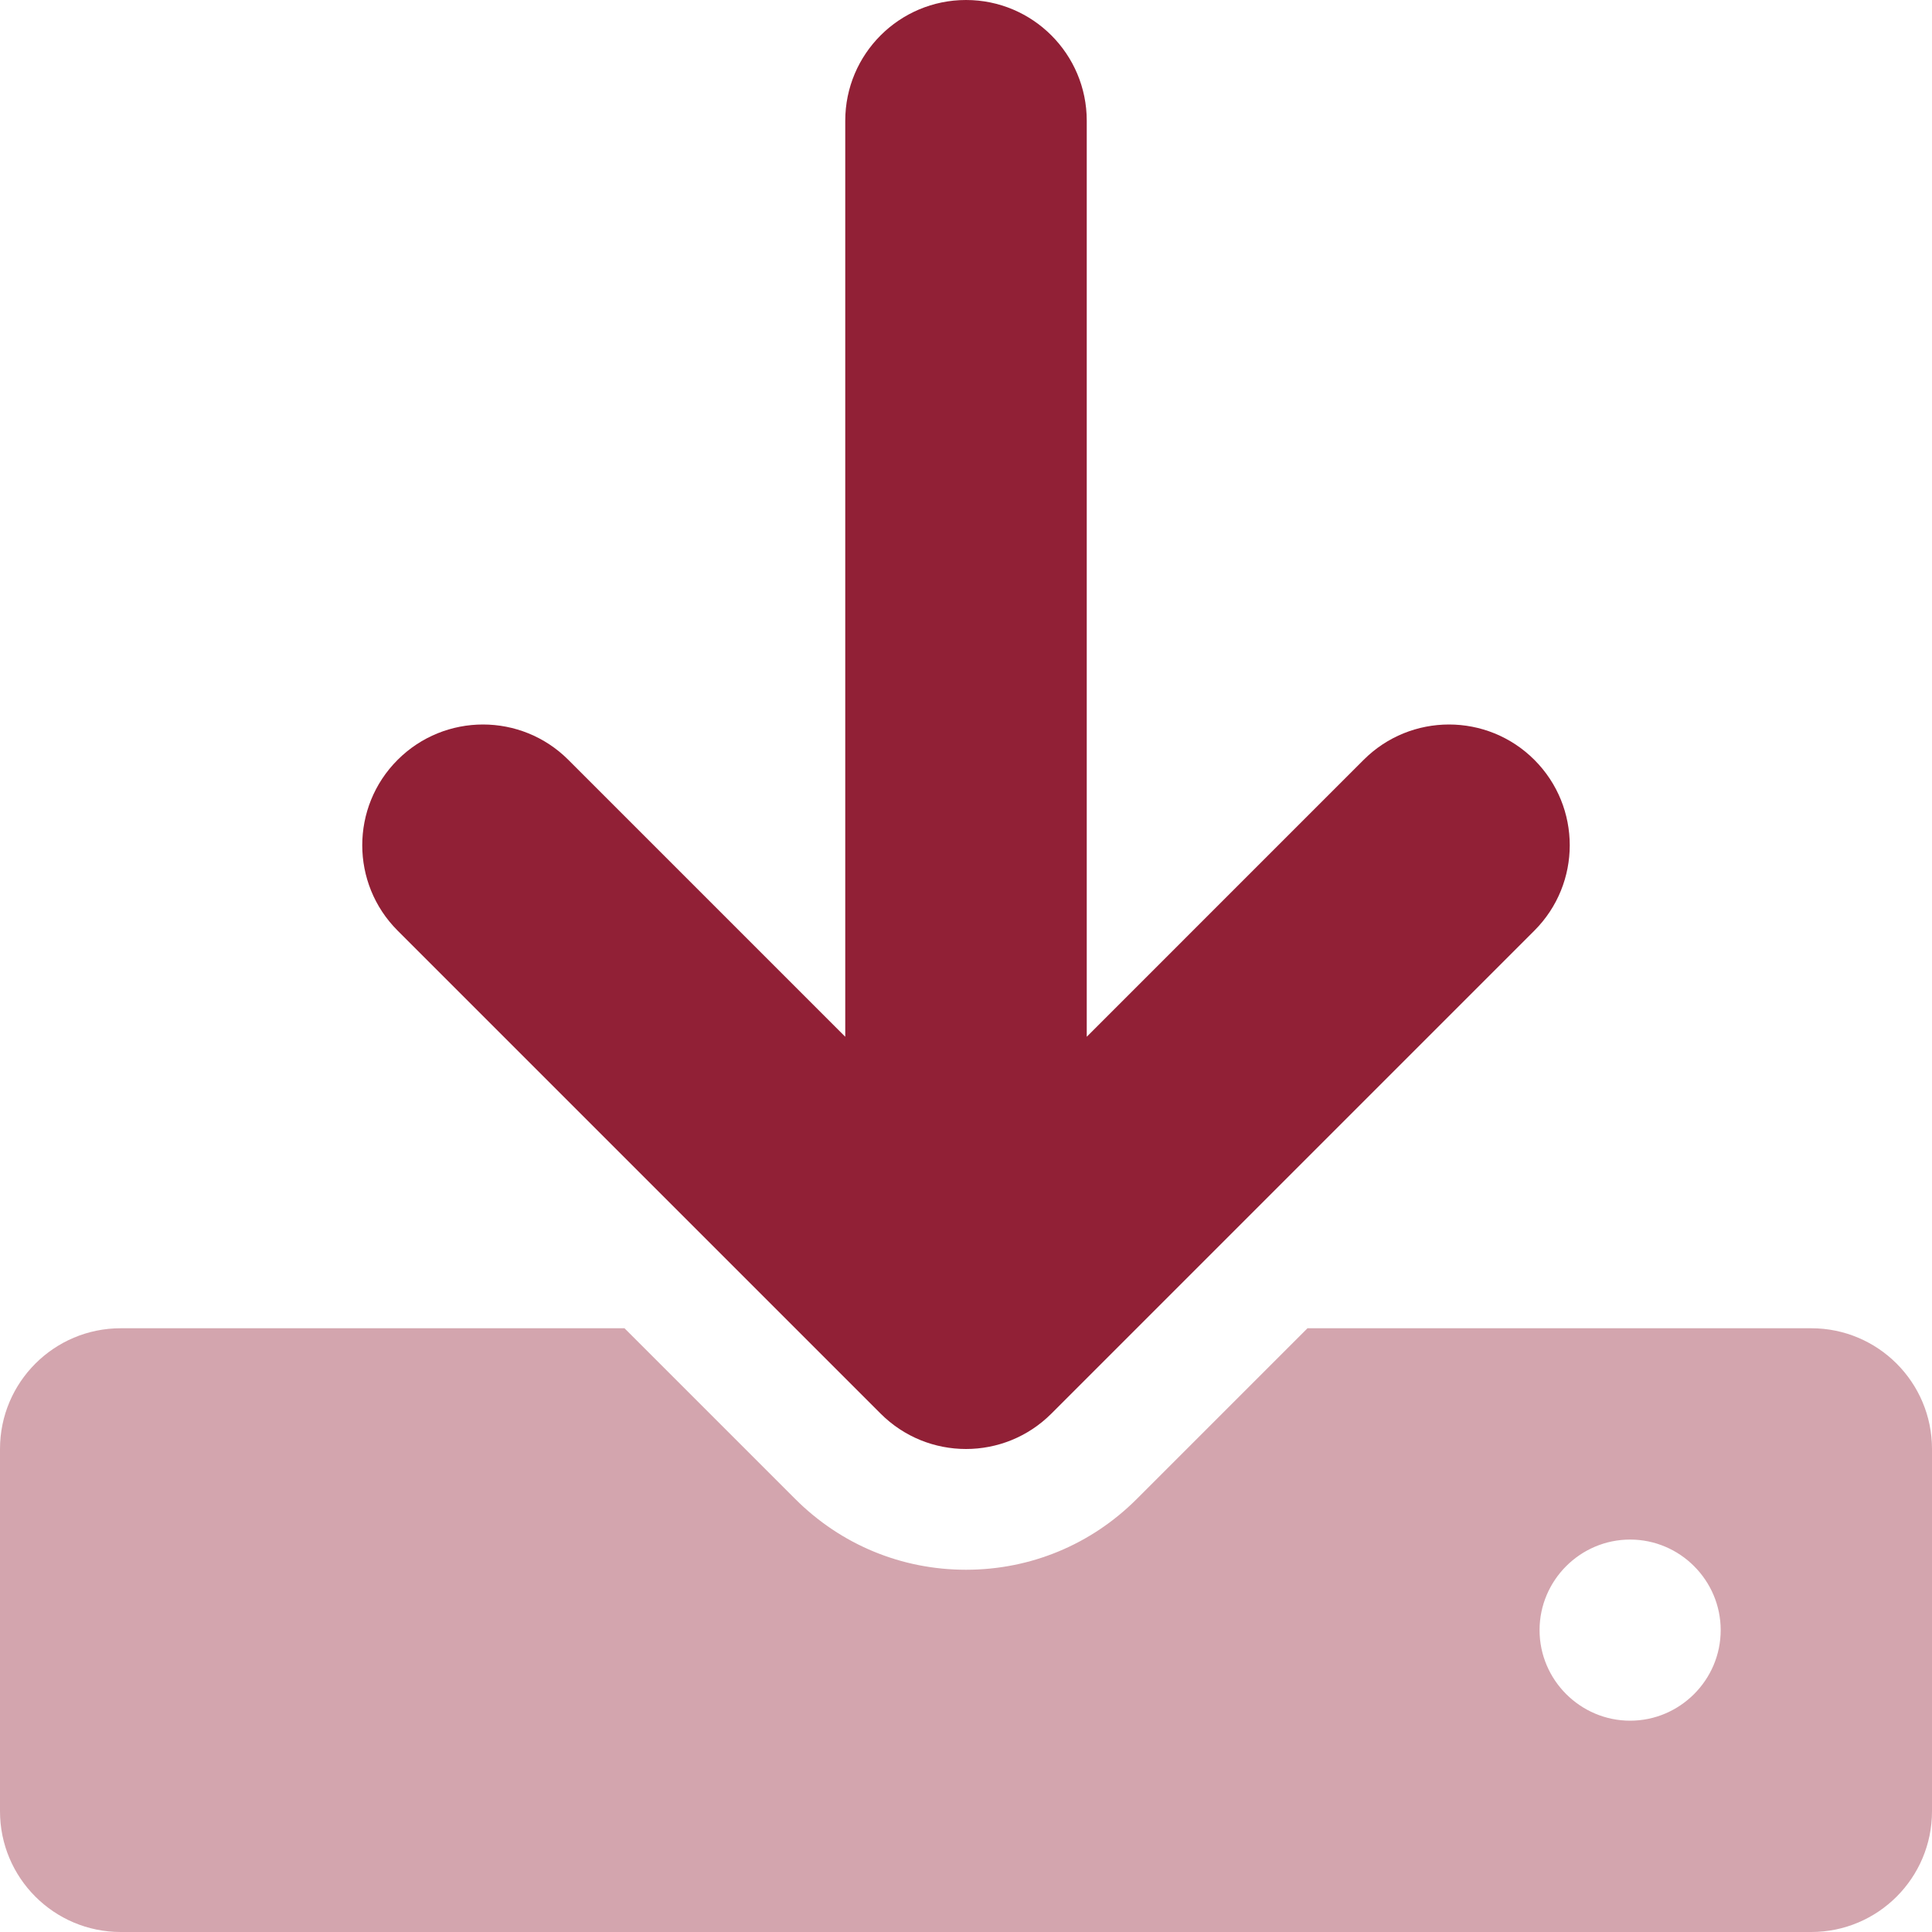
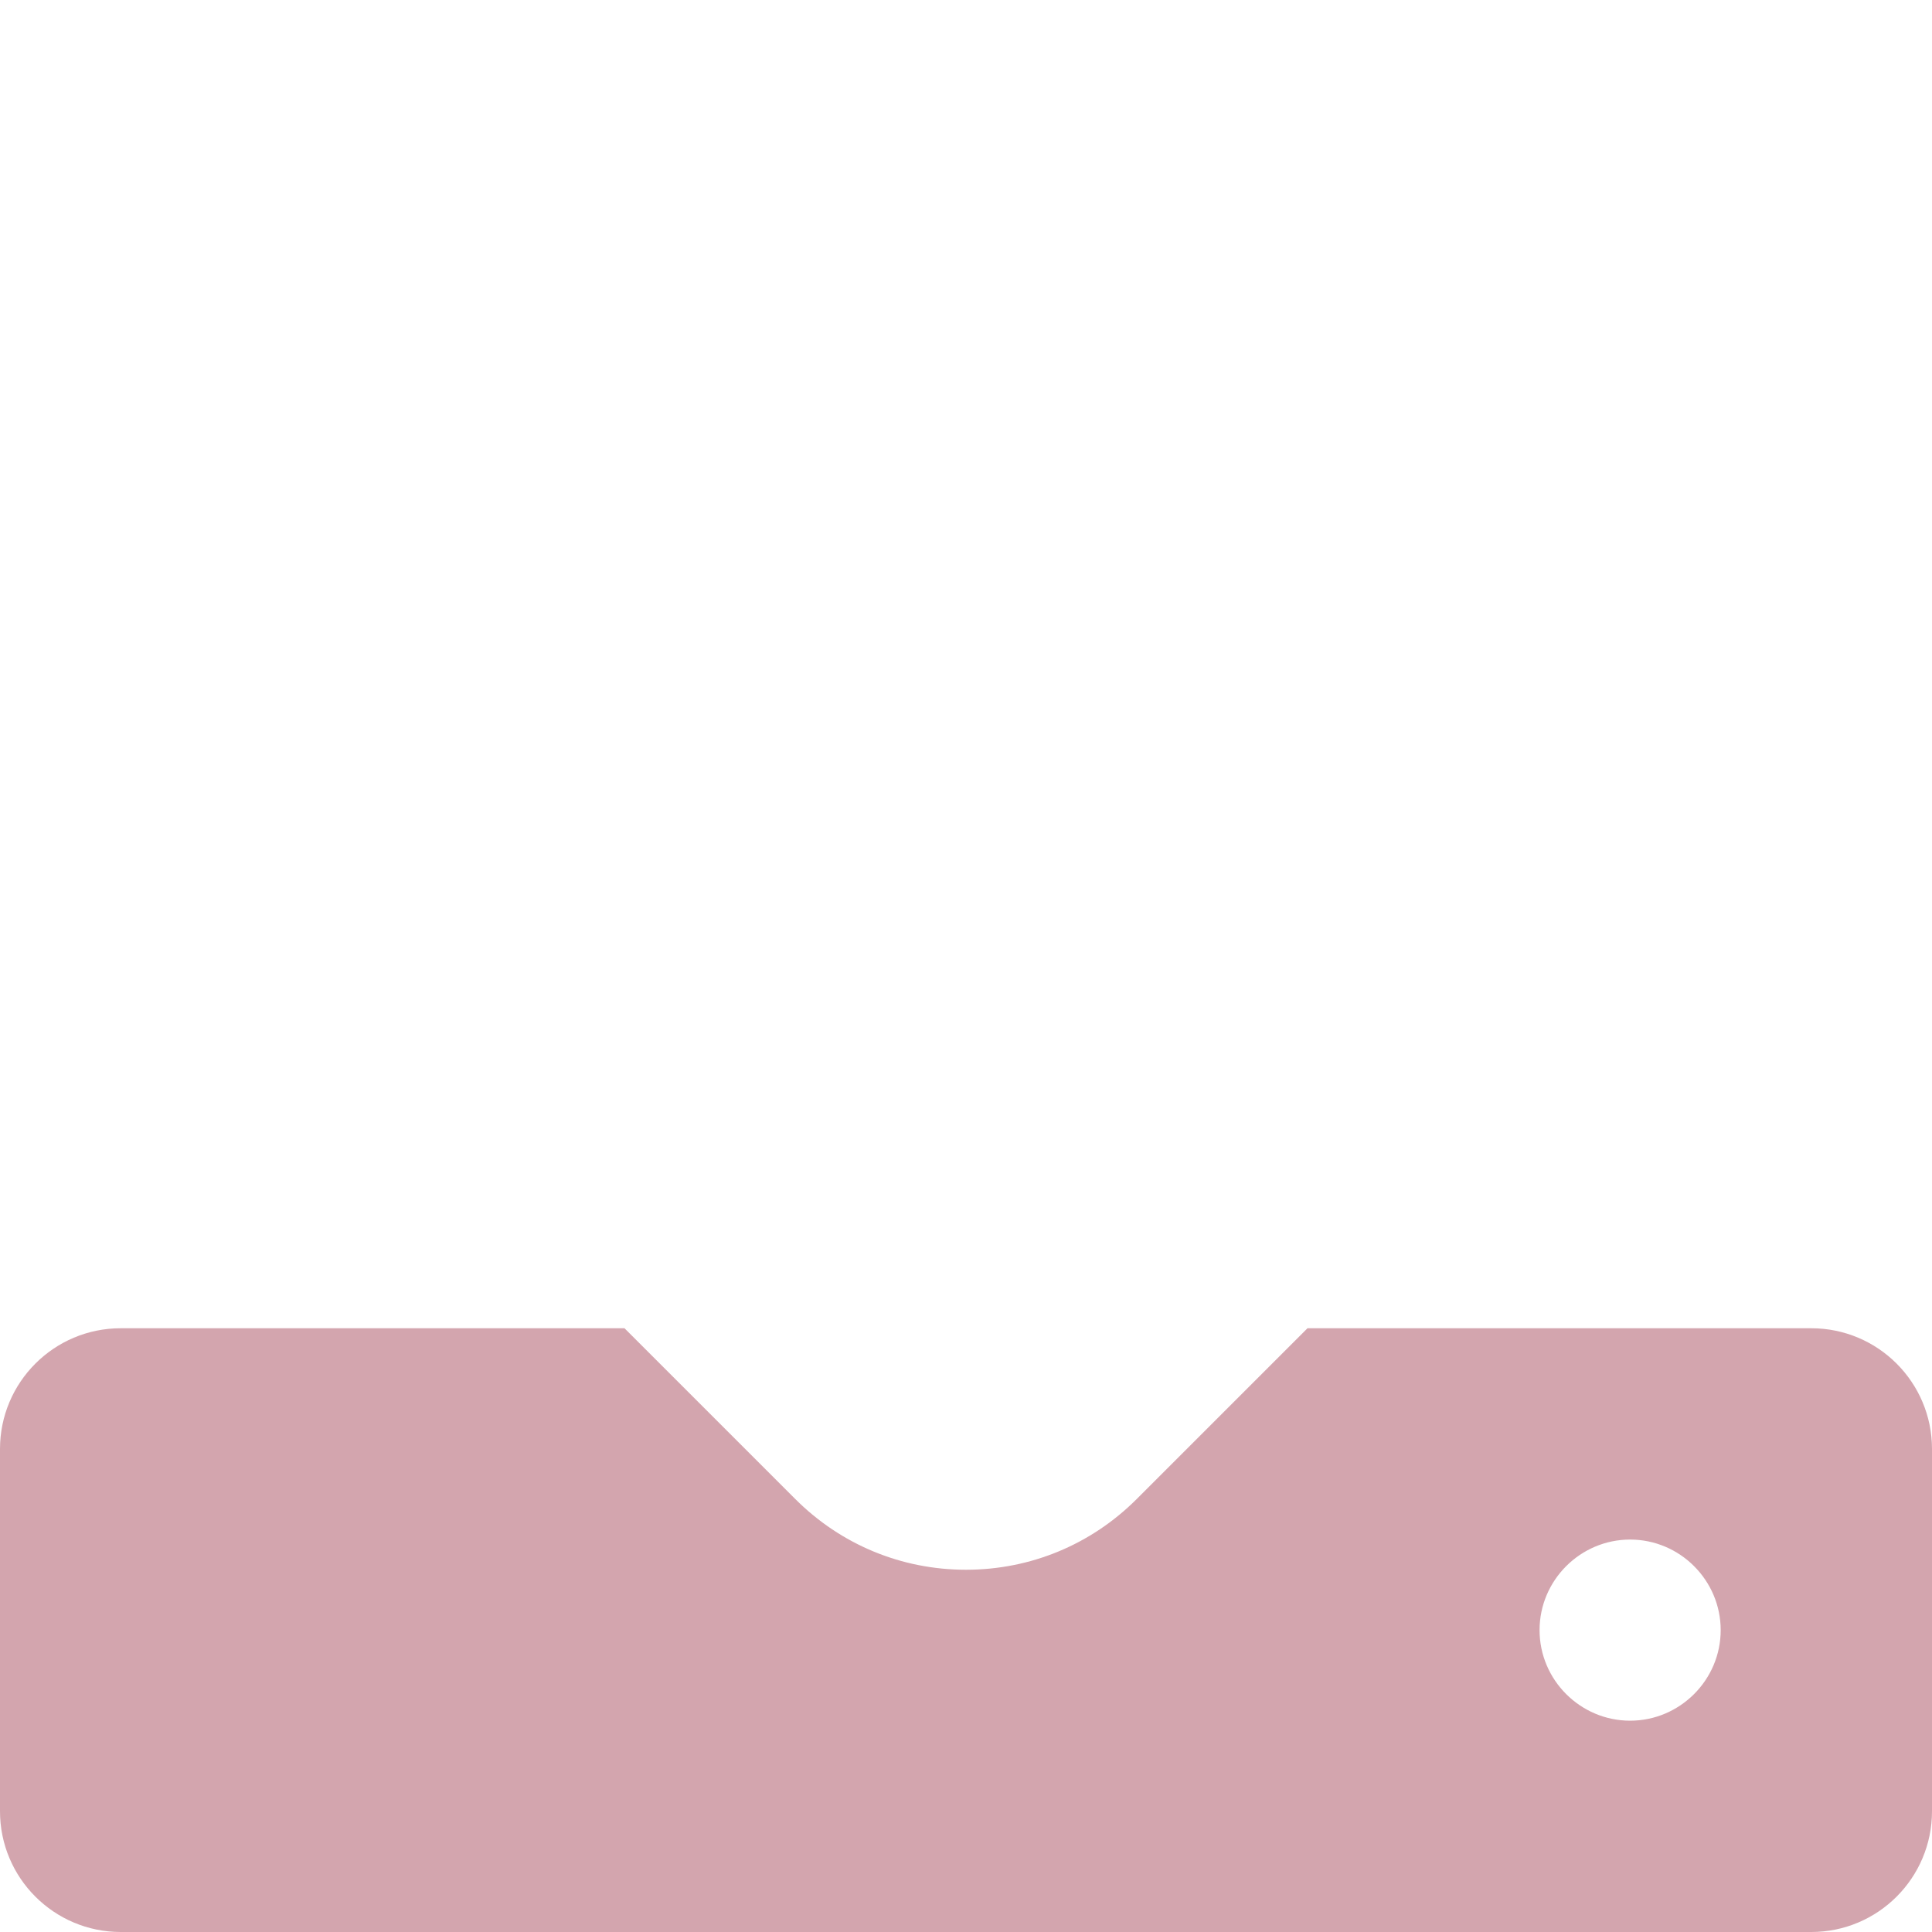
<svg xmlns="http://www.w3.org/2000/svg" width="512" height="512" viewBox="0 0 512 512" fill="none">
  <path opacity="0.4" d="M480 352H346.5L301.25 397.25C289.156 409.344 273.094 416 256 416C238.906 416 222.844 409.344 210.75 397.25L165.5 352H32C14.326 352 0 366.326 0 384V480C0 497.672 14.326 512 32 512H480C497.674 512 512 497.672 512 480V384C512 366.326 497.674 352 480 352ZM432 456C418.801 456 408 445.199 408 432C408 418.799 418.801 408 432 408C445.199 408 456 418.799 456 432C456 445.199 445.199 456 432 456Z" fill="#912036" />
-   <path d="M105.371 246.621C92.876 234.125 92.876 213.867 105.371 201.371C117.867 188.875 138.126 188.875 150.621 201.371L224 274.75V32C224 14.326 238.328 0 256 0C273.673 0 288 14.326 288 32V274.75L361.378 201.371C373.873 188.875 394.132 188.875 406.628 201.371C419.123 213.867 419.123 234.125 406.628 246.621L278.625 374.625C272.375 380.875 264.187 384 256 384C247.813 384 239.625 380.875 233.375 374.625L105.371 246.621Z" fill="#912036" />
</svg>